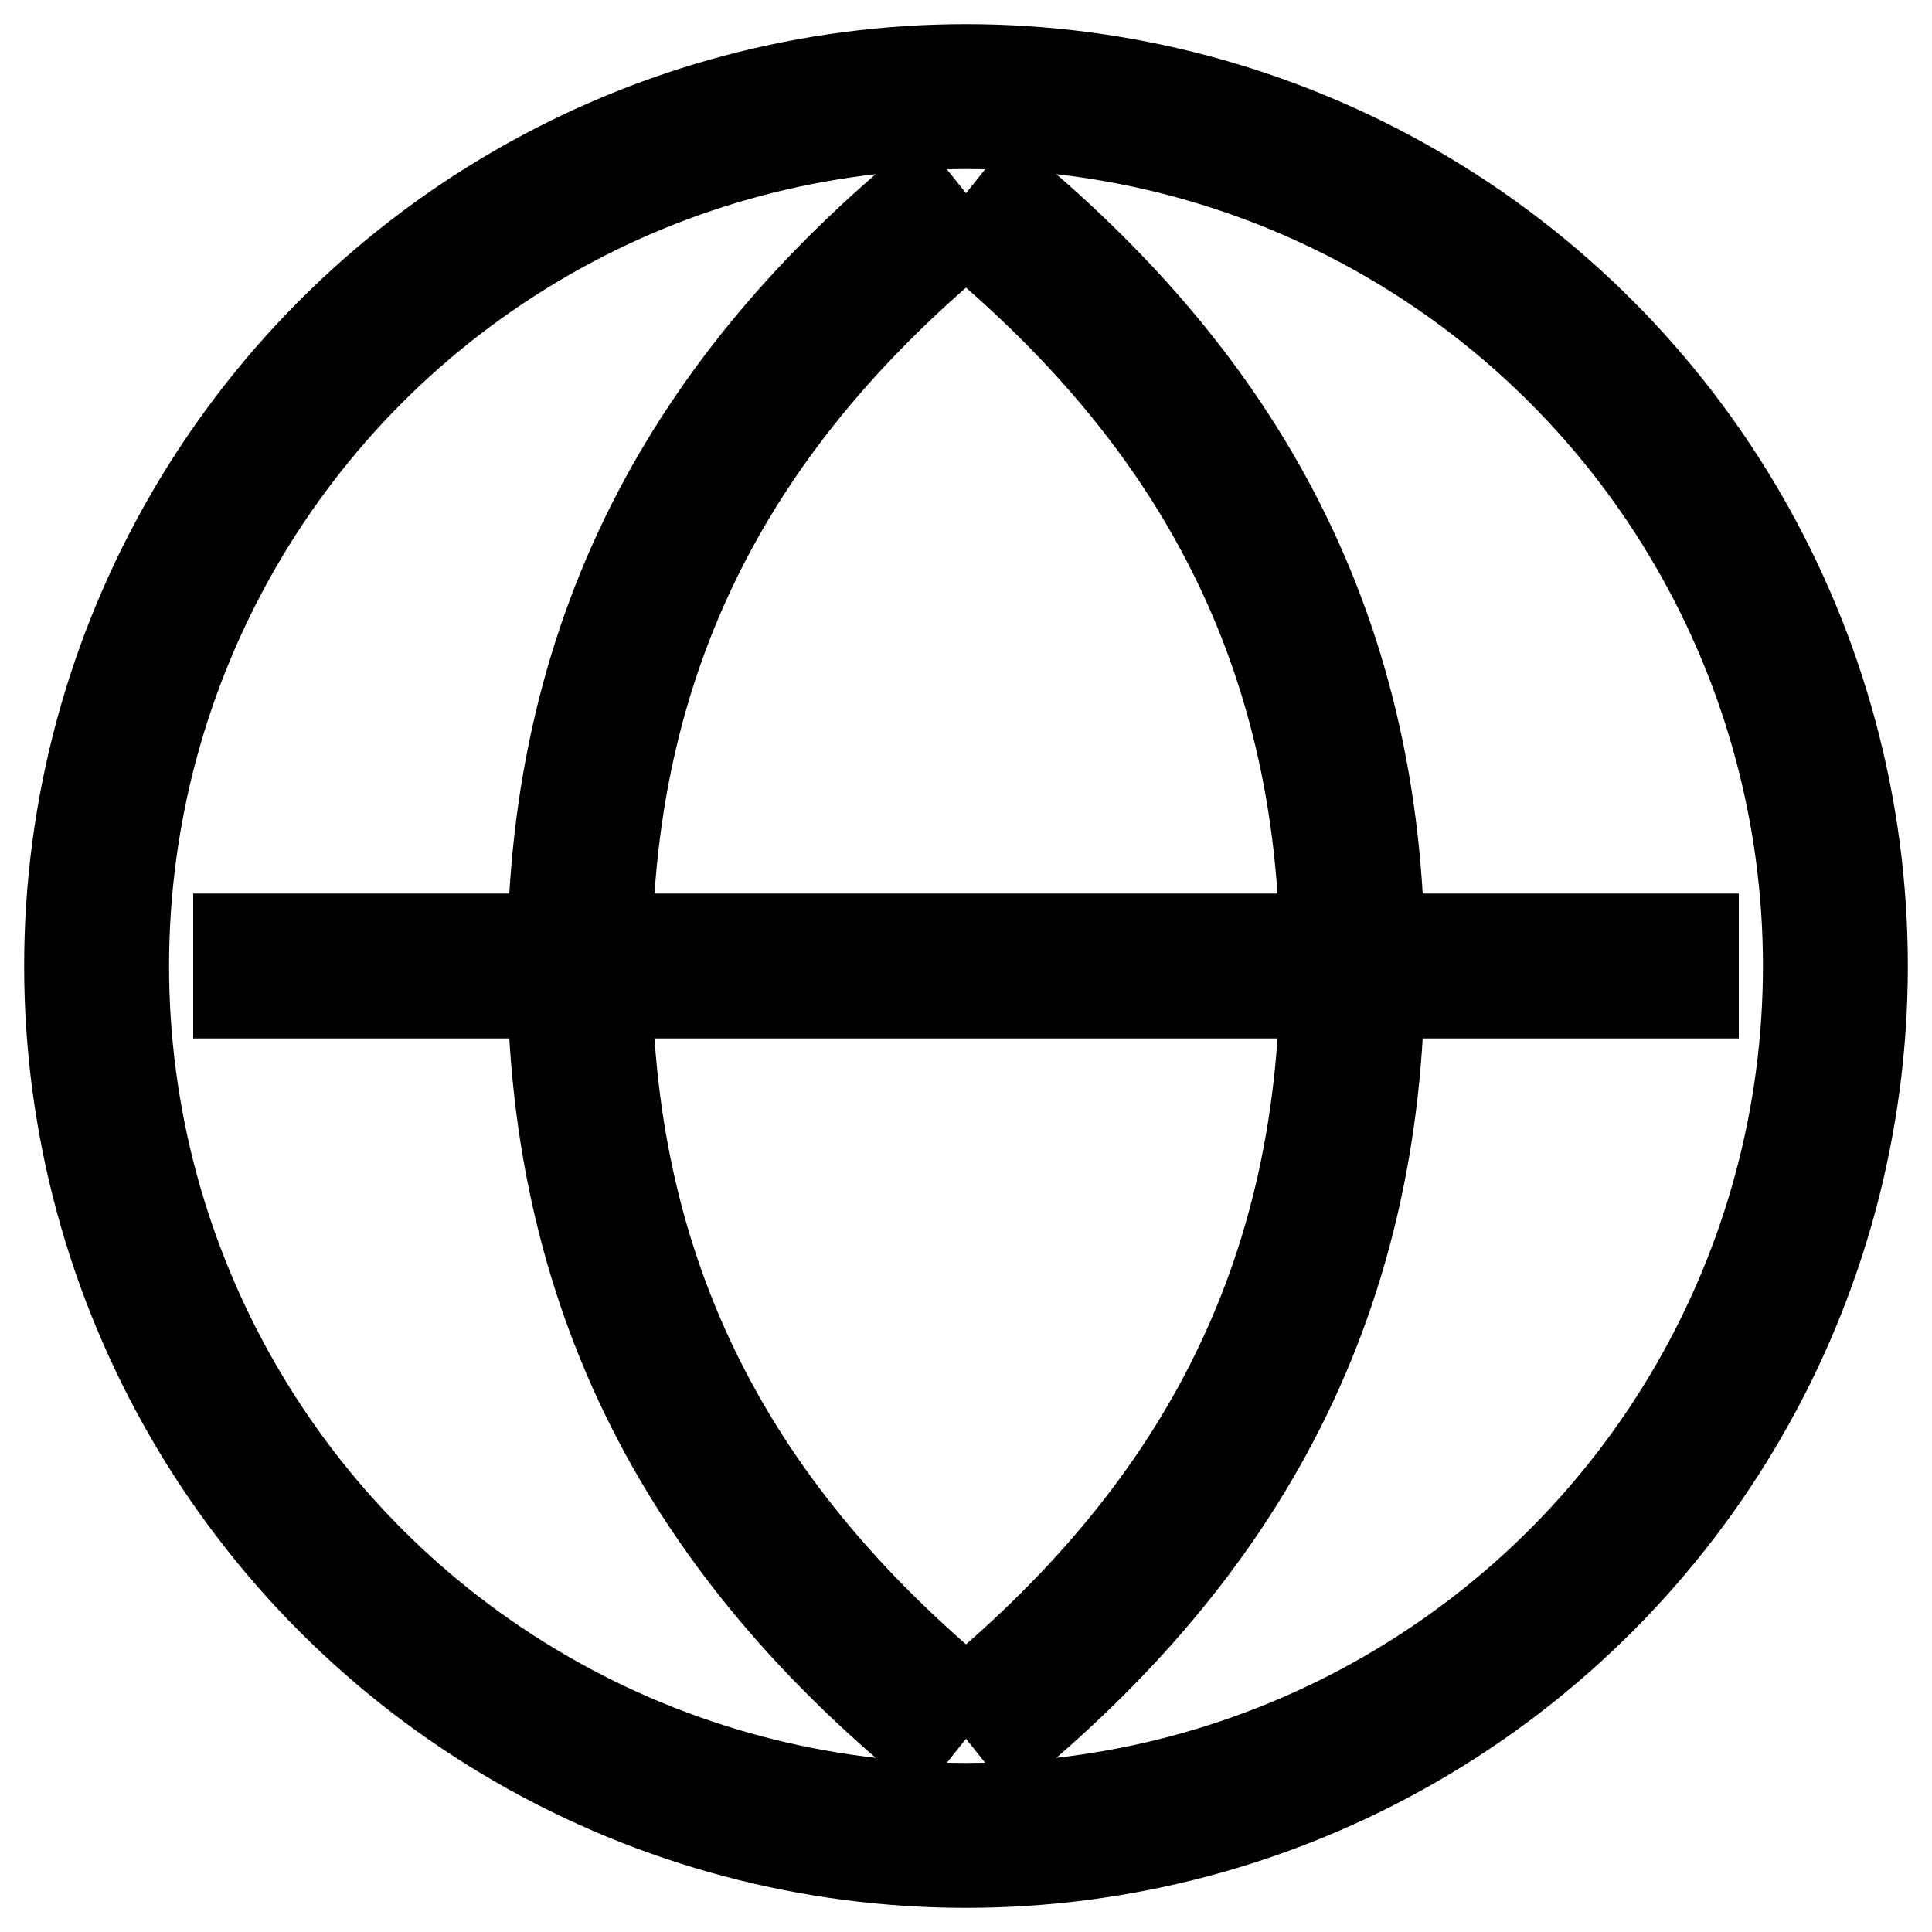
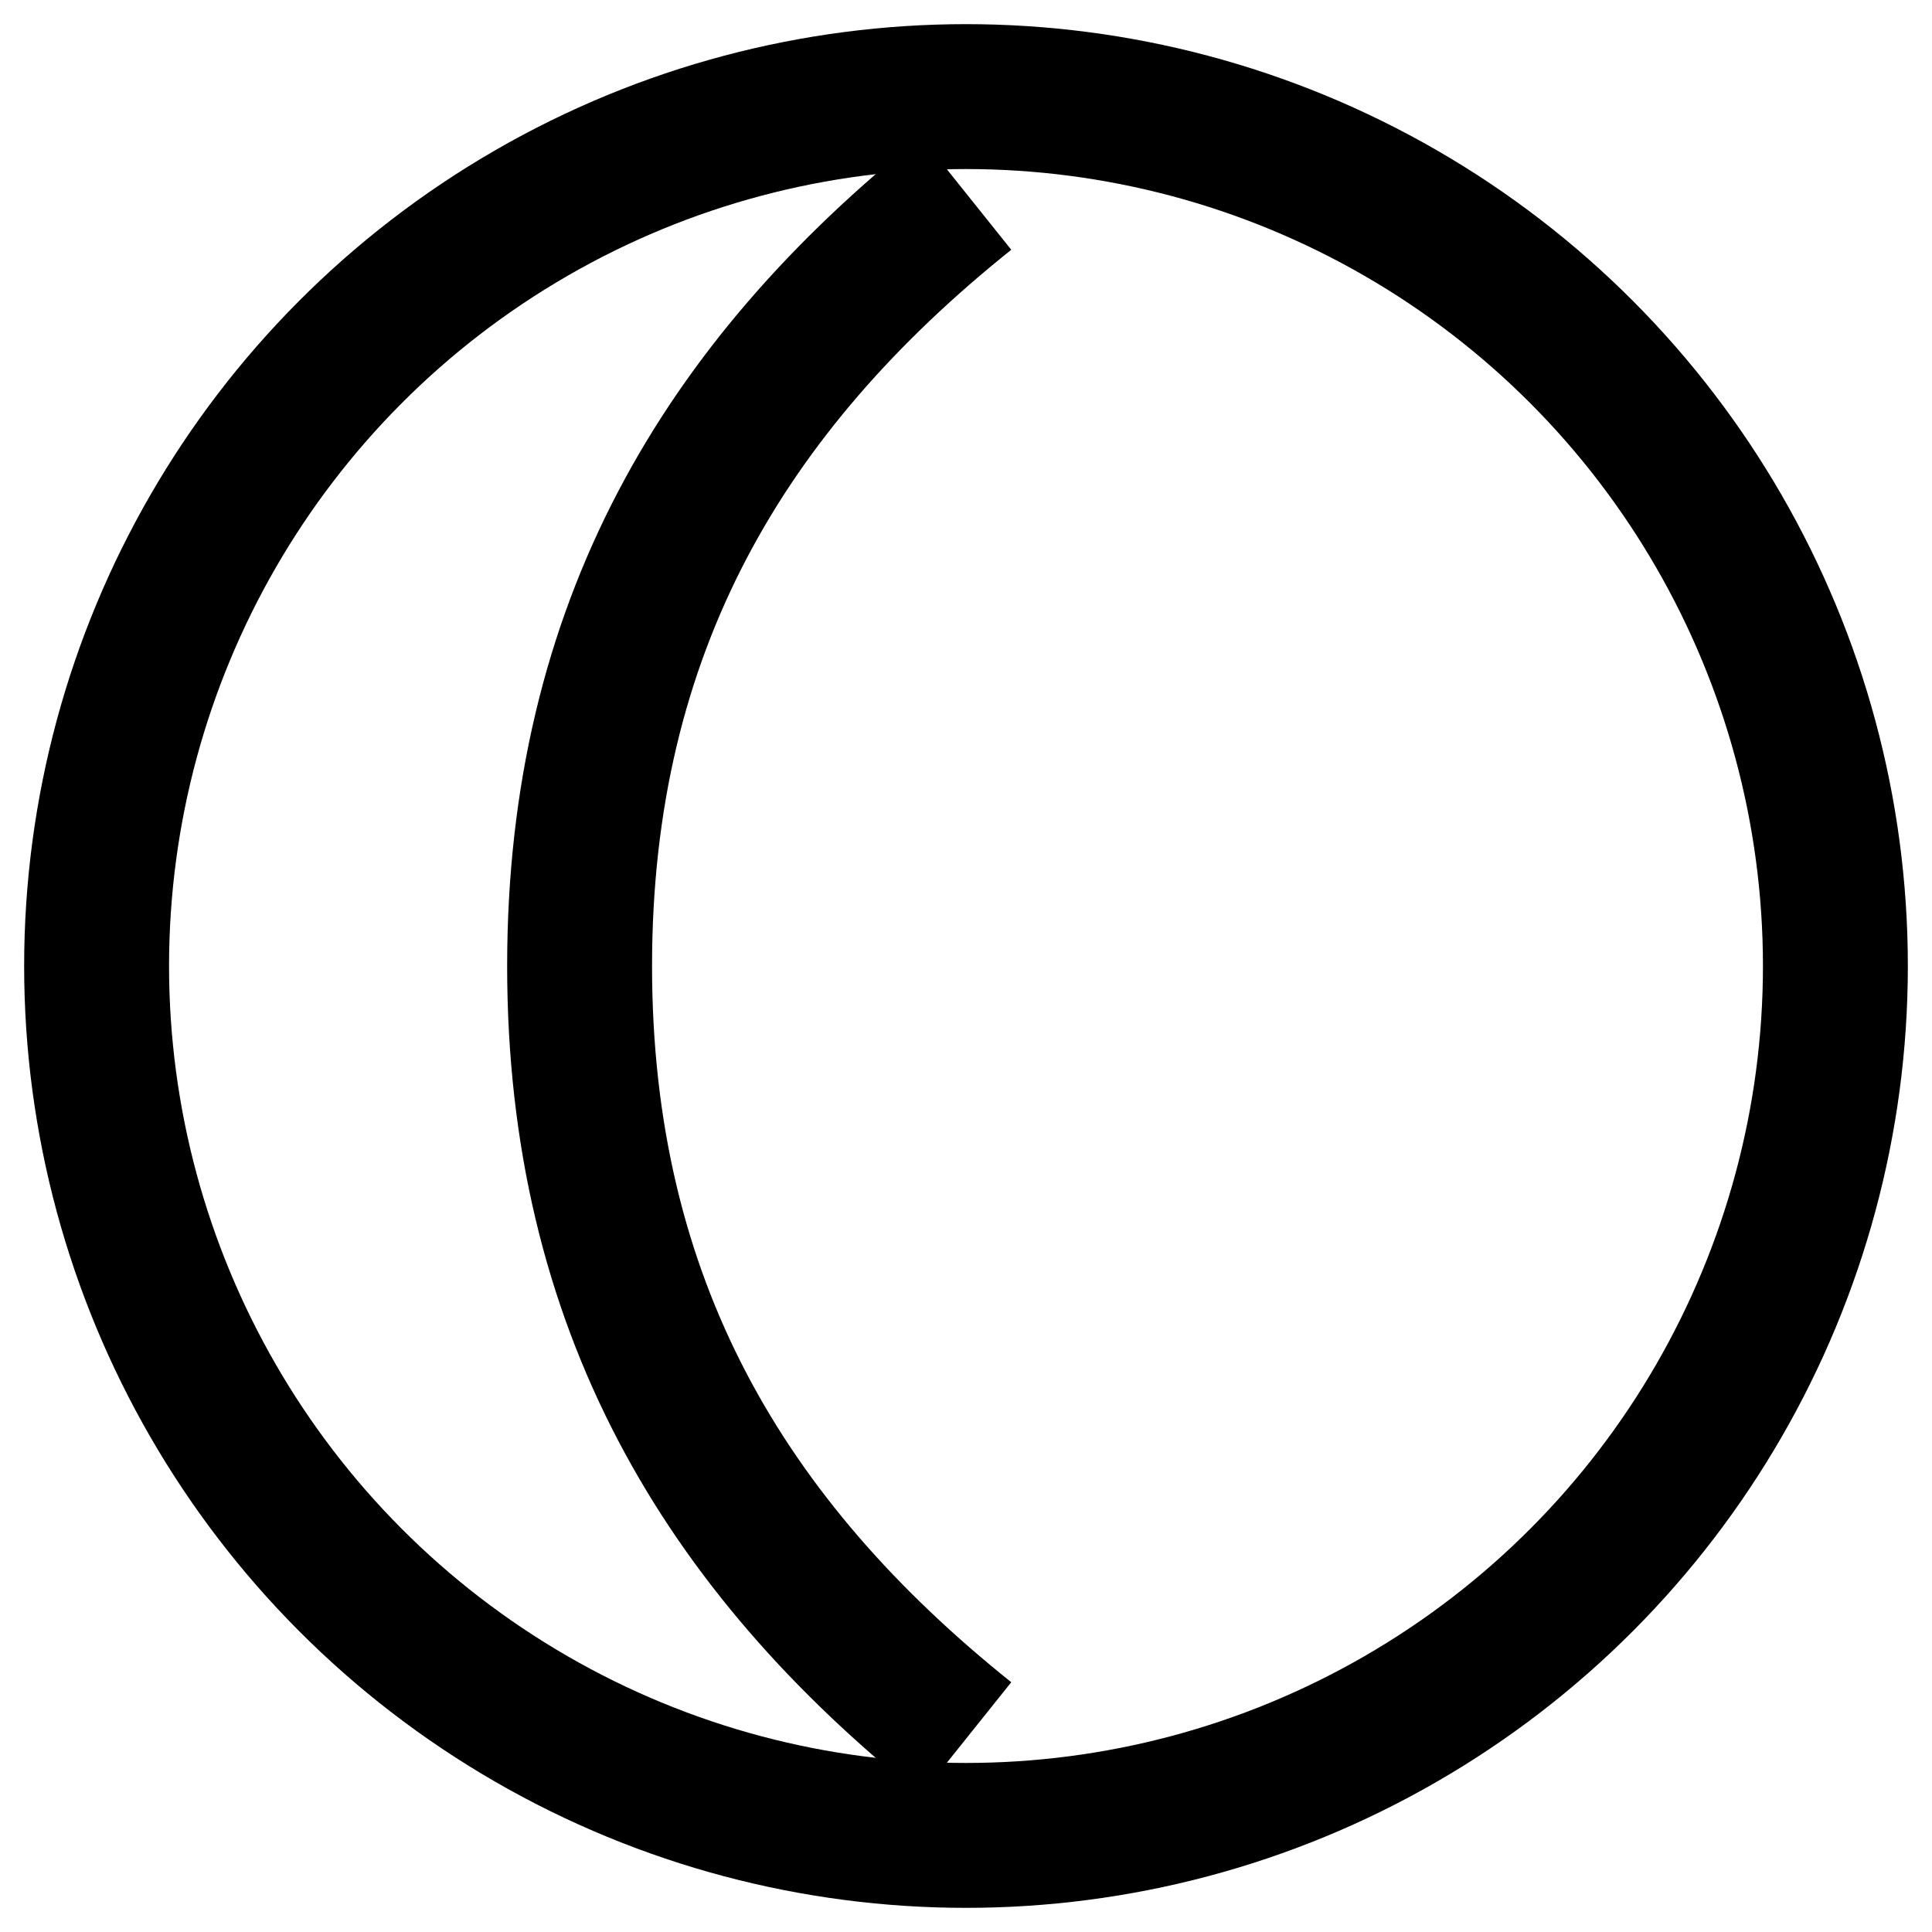
<svg xmlns="http://www.w3.org/2000/svg" width="20" height="20" viewBox="0 0 20 20" fill="none">
  <circle cx="10" cy="10" r="9" stroke="currentColor" stroke-width="1.5" />
-   <path d="M2 10H18" stroke="currentColor" stroke-width="1.5" />
-   <path d="M10 2C12.5 4 14 6.5 14 10C14 13.5 12.5 16 10 18" stroke="currentColor" stroke-width="1.5" />
  <path d="M10 2C7.5 4 6 6.5 6 10C6 13.5 7.5 16 10 18" stroke="currentColor" stroke-width="1.5" />
</svg>